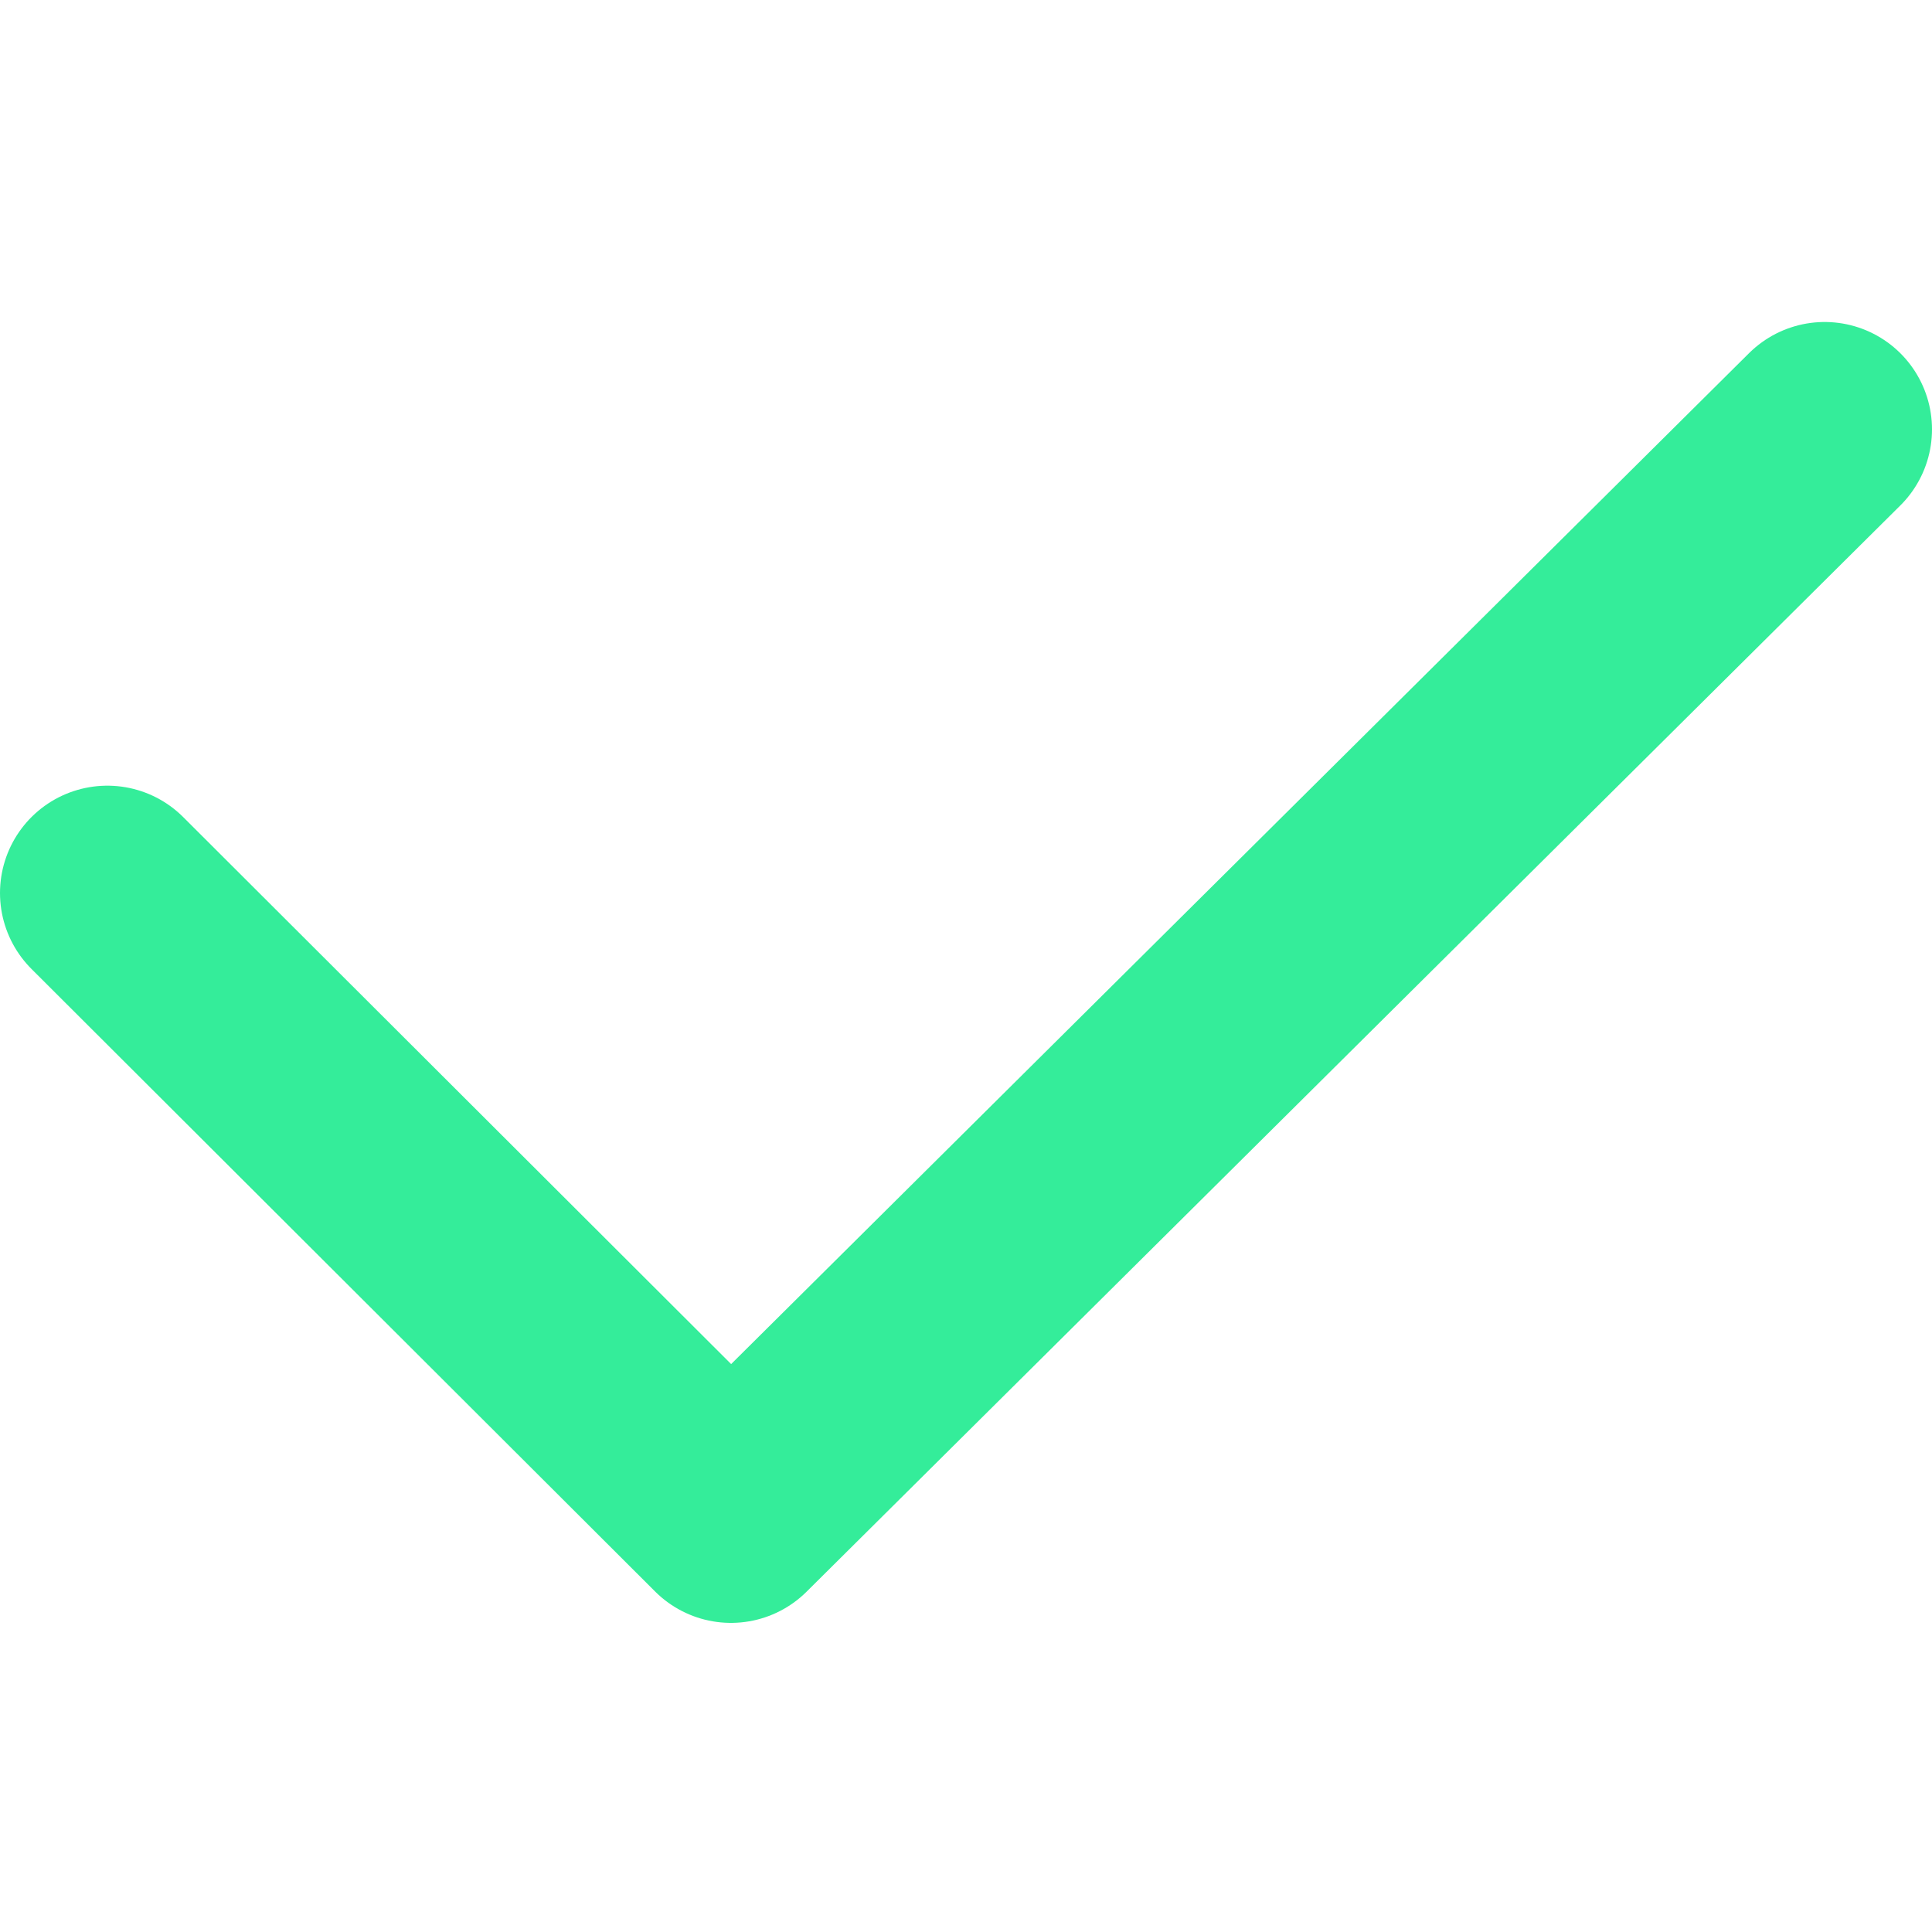
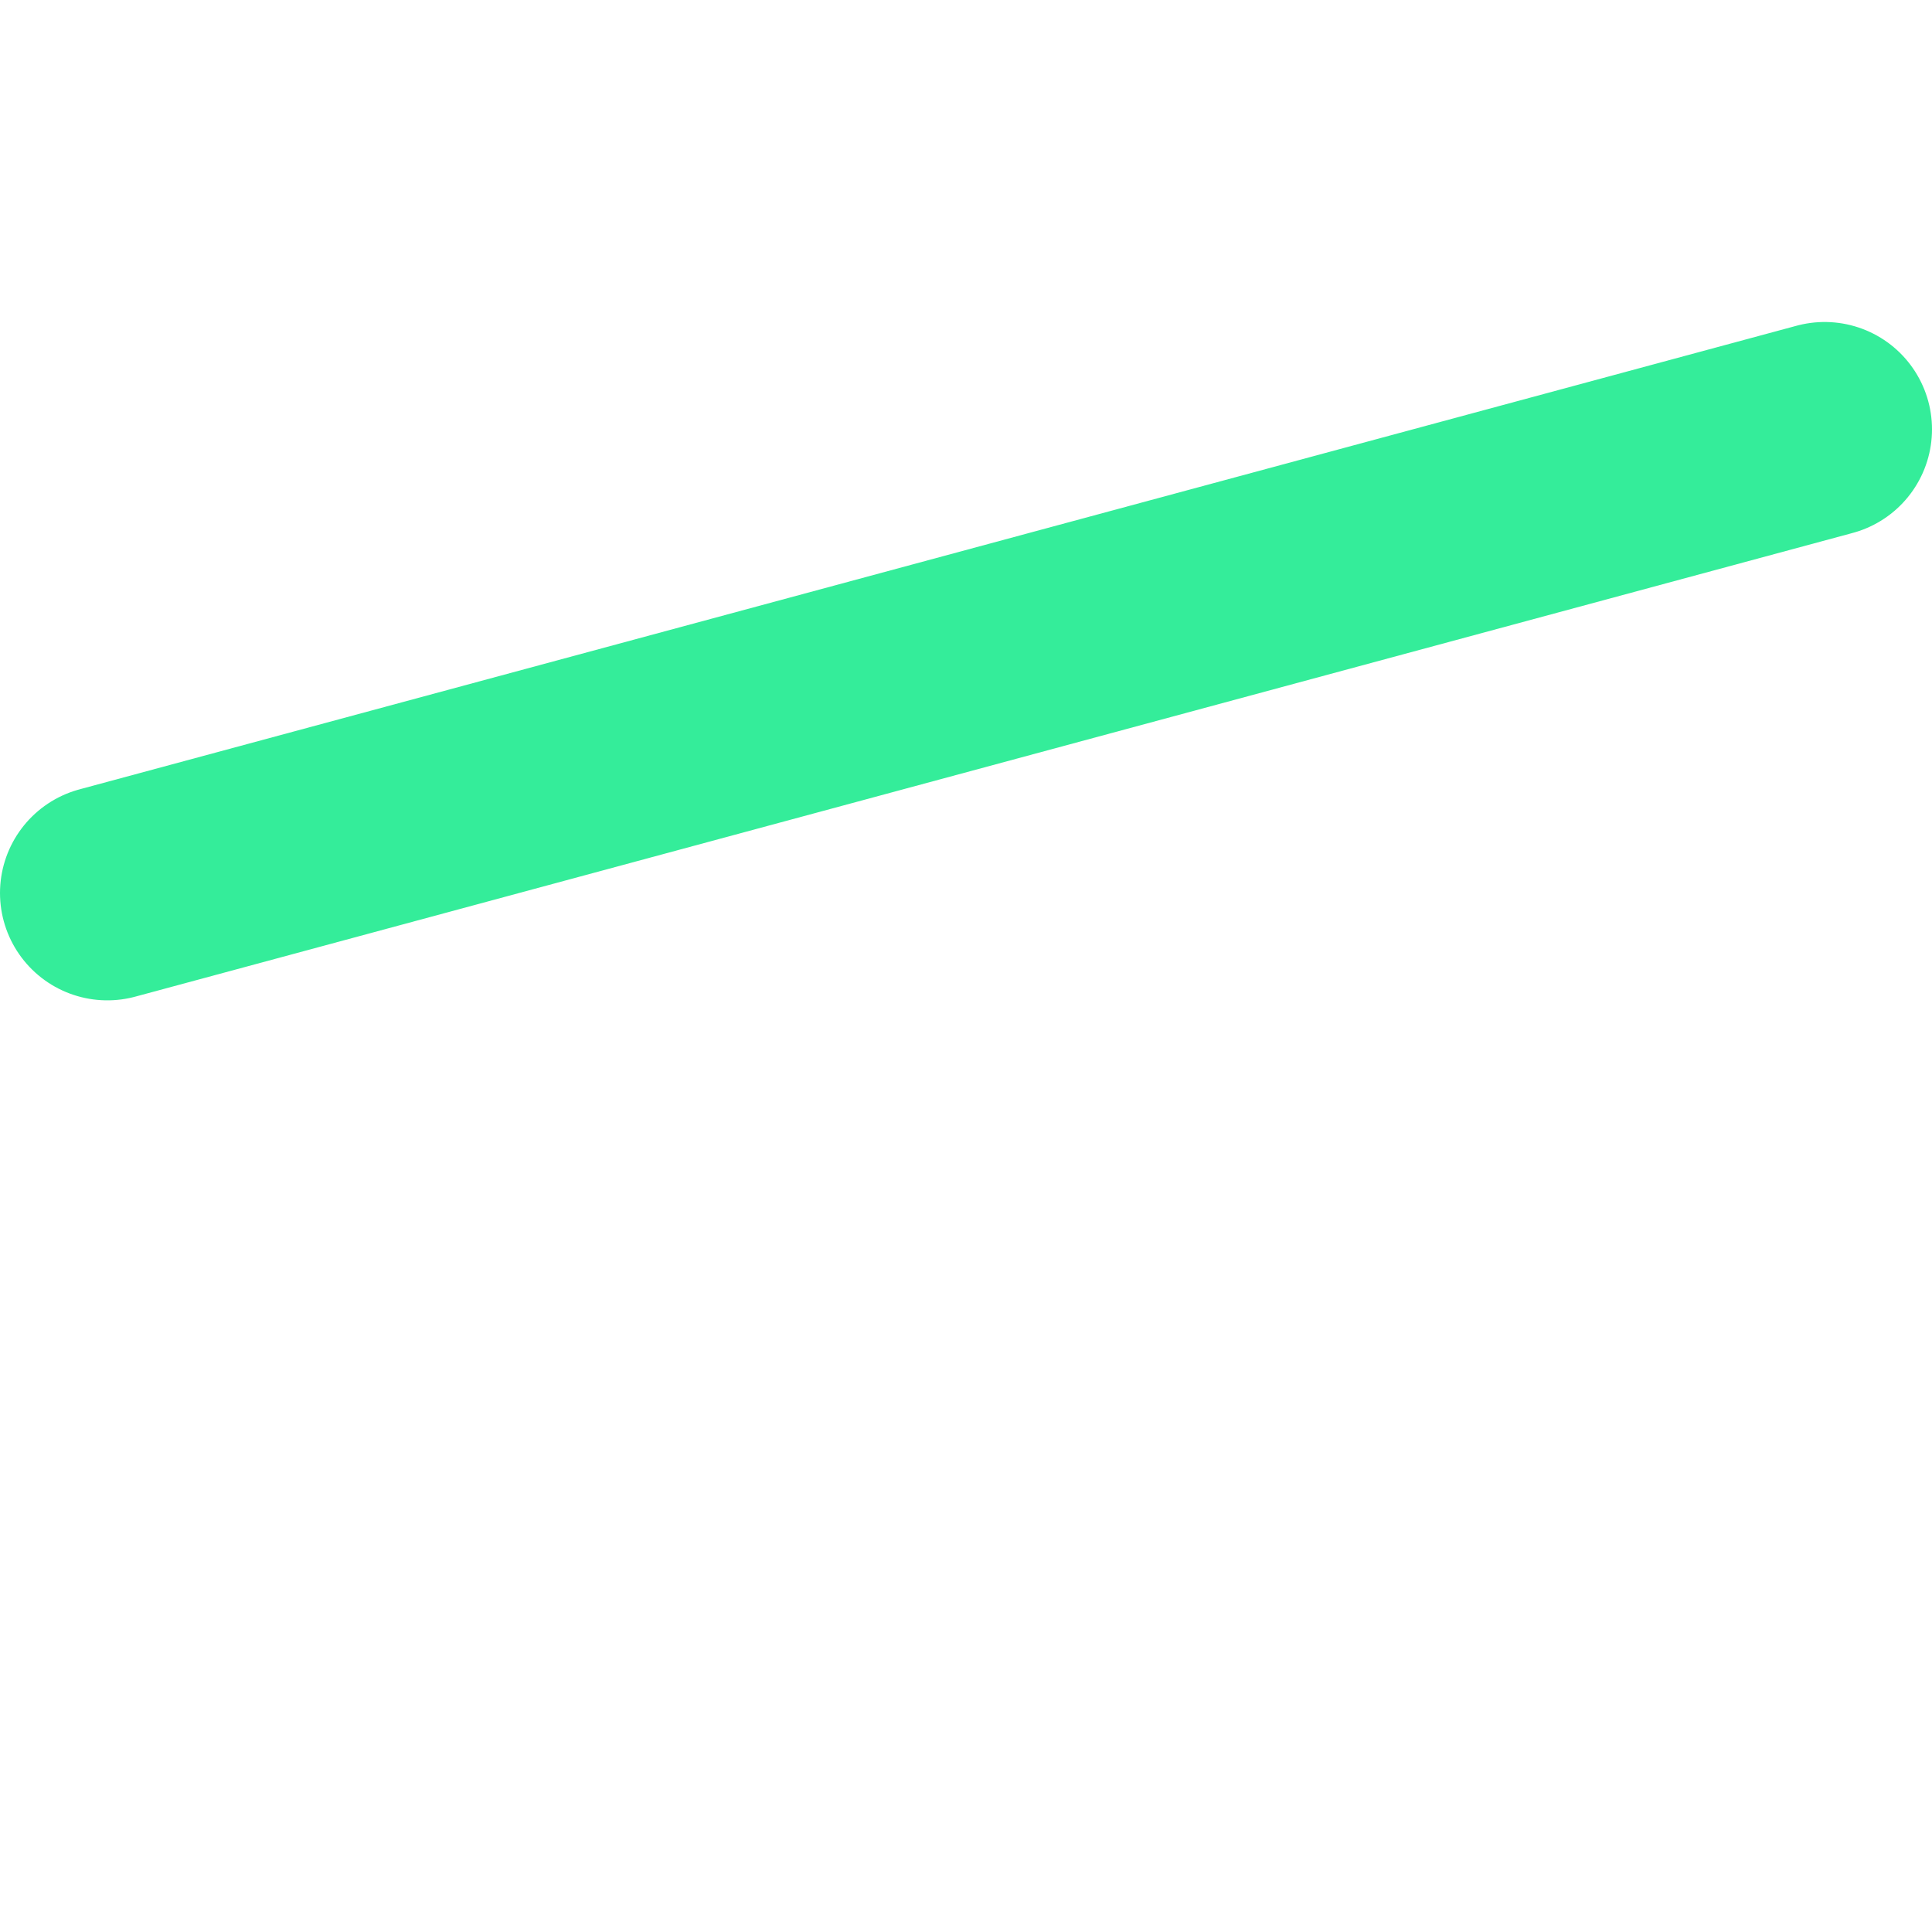
<svg xmlns="http://www.w3.org/2000/svg" width="18" height="18" viewBox="0 0 18 18" fill="none">
  <g id="Icons">
-     <path id="Vector" d="M1 8.32L6.81 14.12L17 4" stroke="#34ED9A" stroke-width="2" stroke-linecap="round" stroke-linejoin="round" />
+     <path id="Vector" d="M1 8.32L17 4" stroke="#34ED9A" stroke-width="2" stroke-linecap="round" stroke-linejoin="round" />
  </g>
</svg>